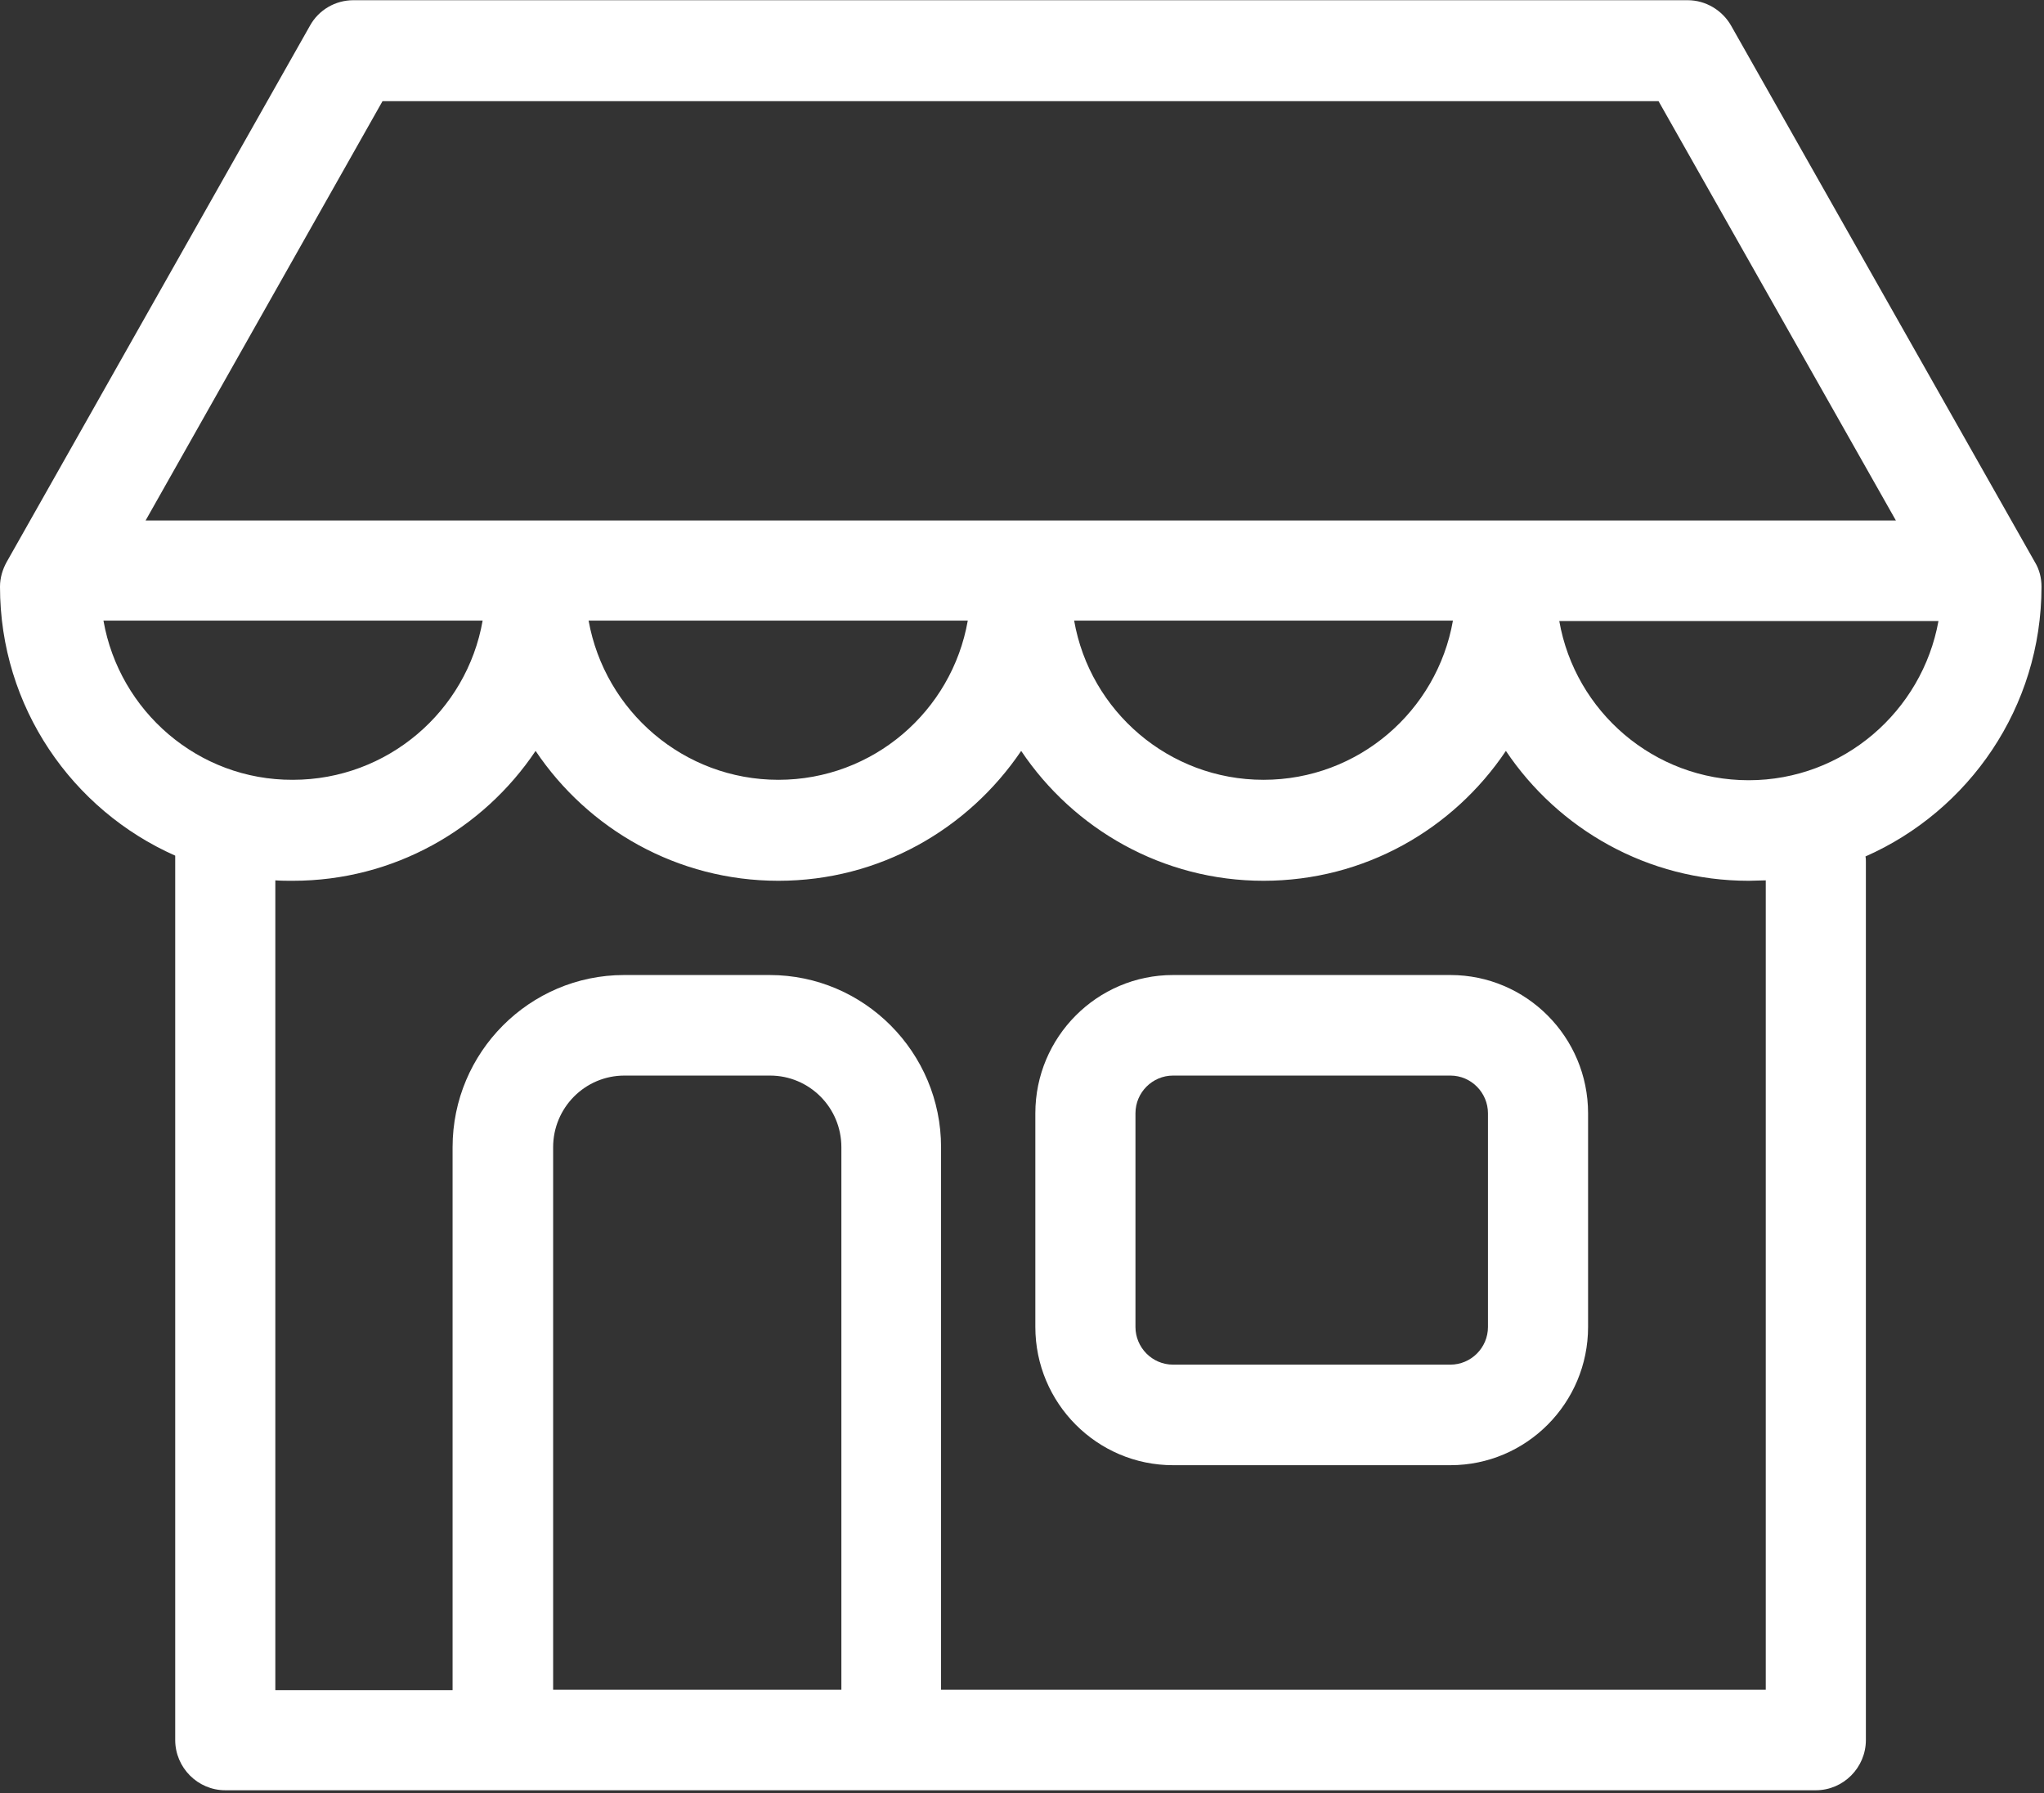
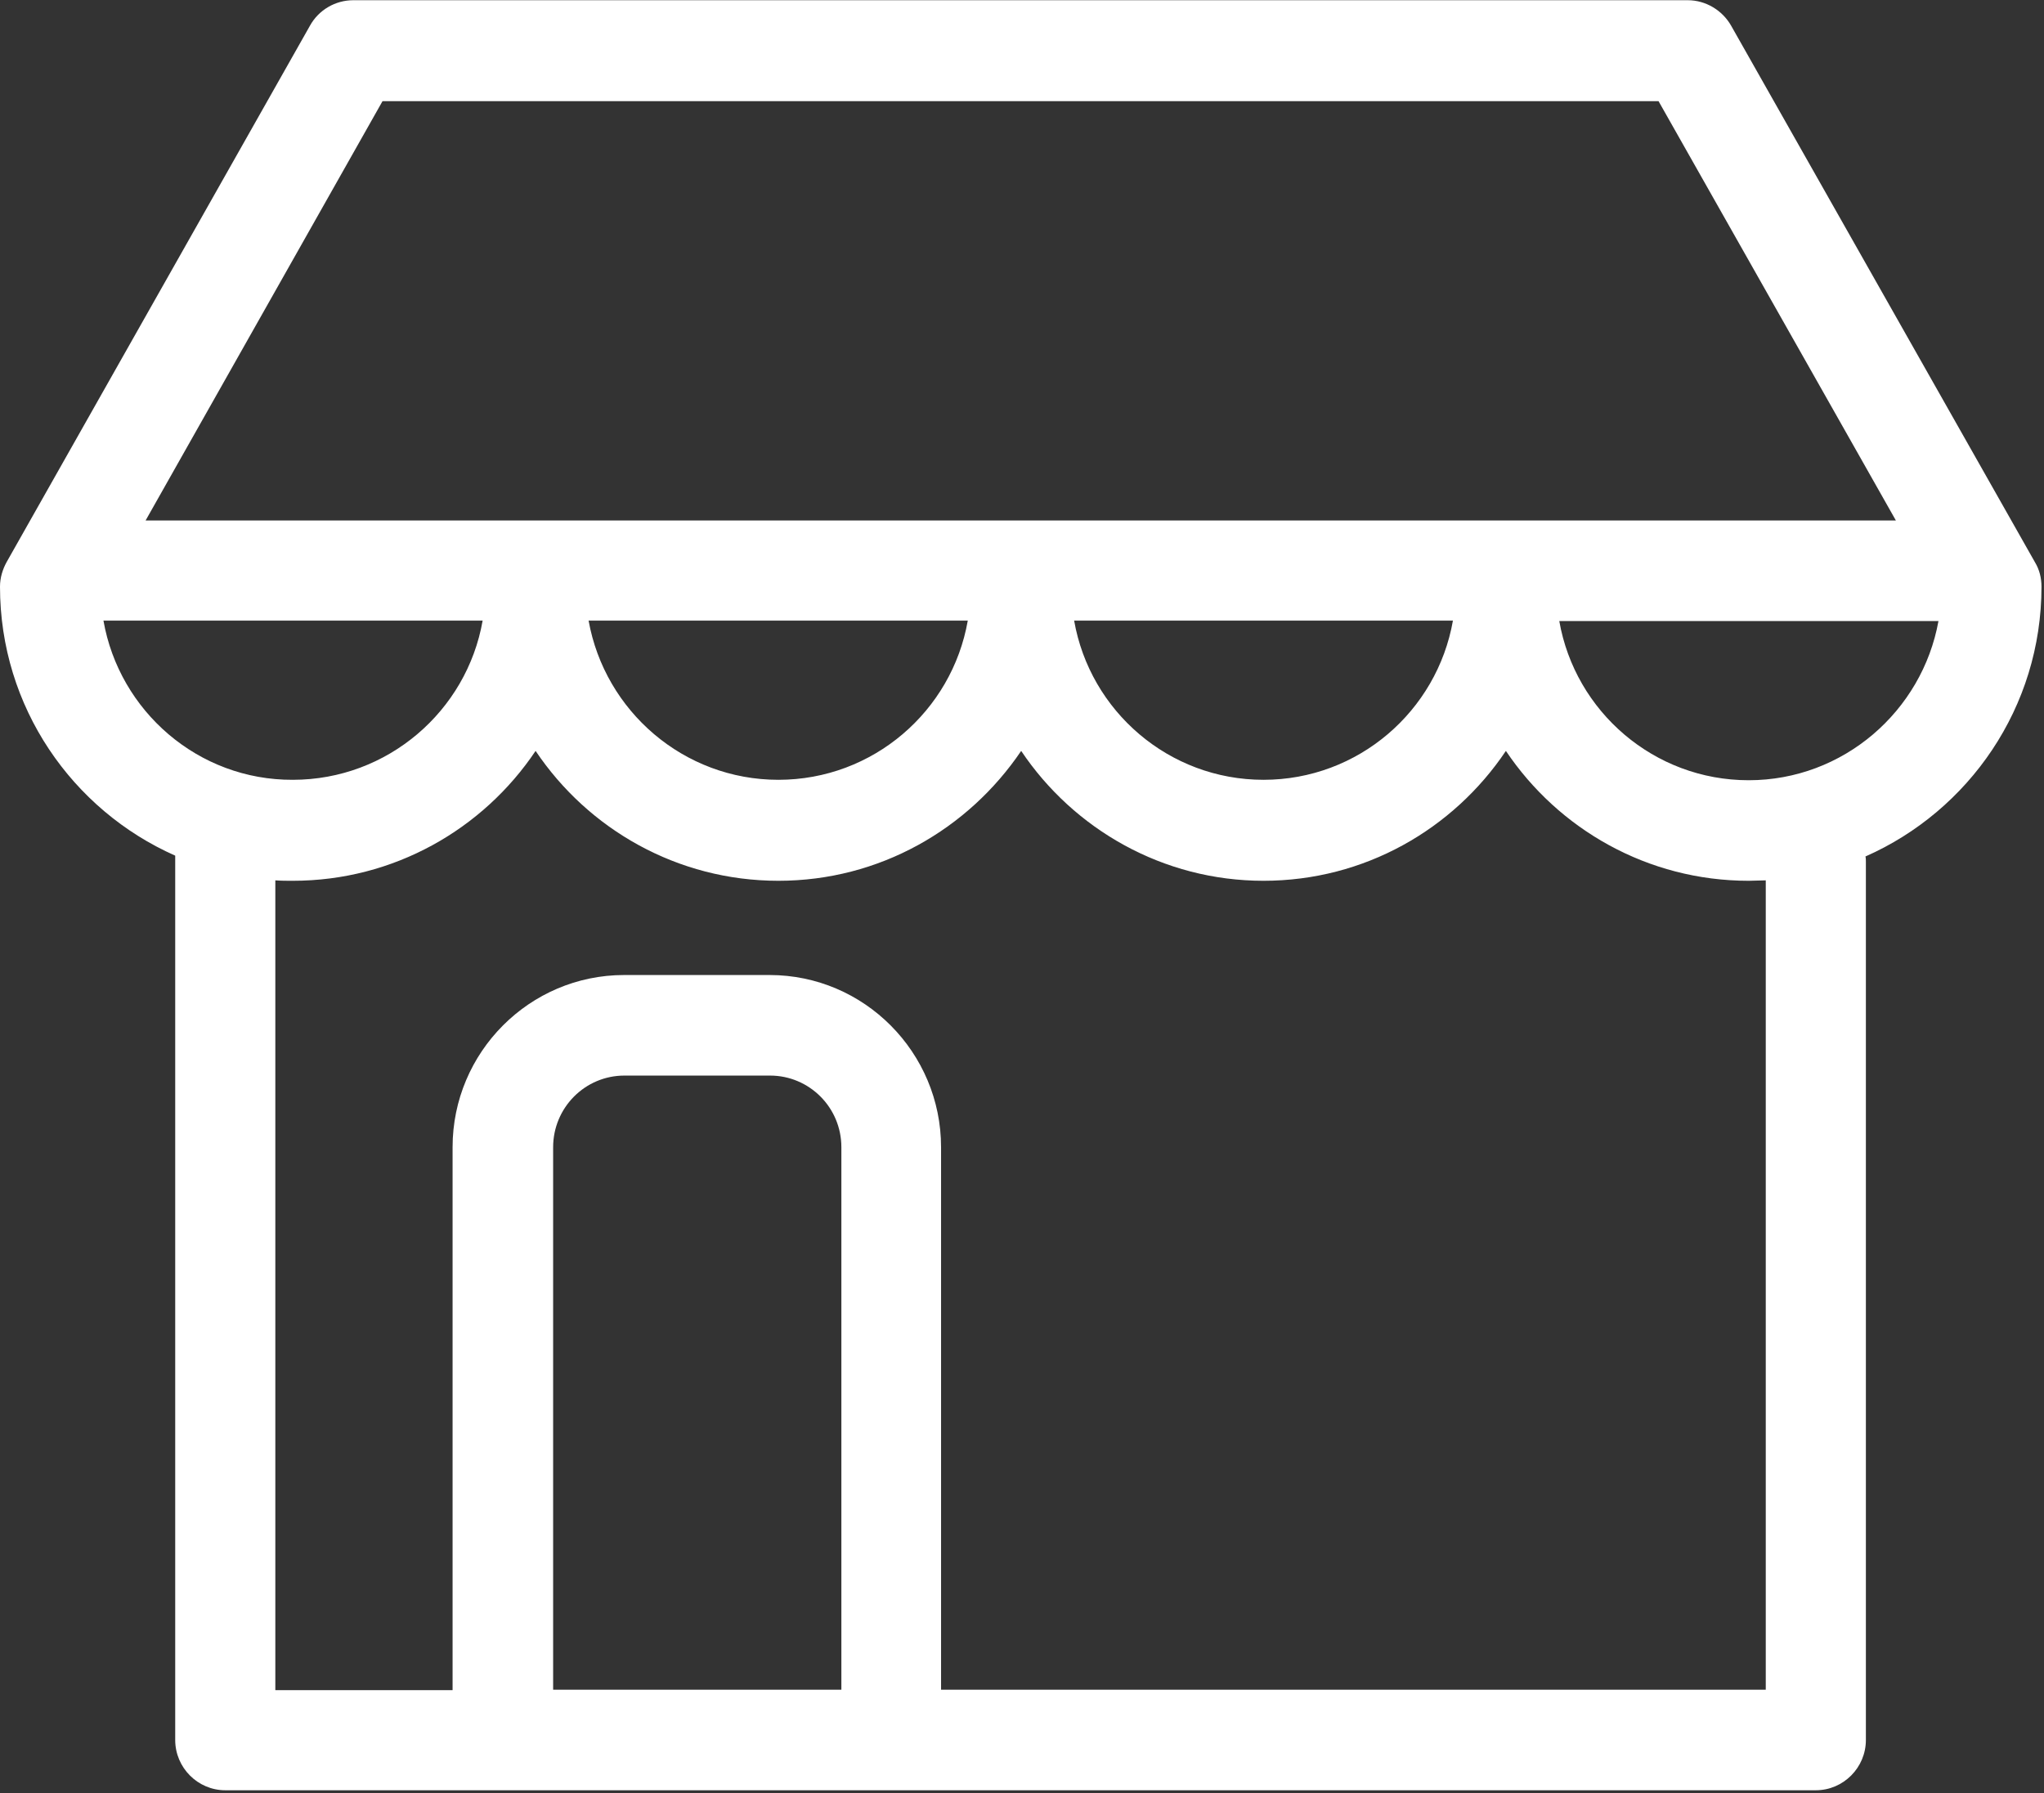
<svg xmlns="http://www.w3.org/2000/svg" width="57px" height="50px" viewBox="0 0 57 50" version="1.1">
  <rect x="0" y="0" width="57" height="50" fill="#333333" stroke="none" />
  <title>F8F5F548-551B-49F7-BA86-BC8ABB10A8F3</title>
  <desc>Created with sketchtool.</desc>
  <defs />
  <g id="Stripes" stroke="none" stroke-width="1" fill="none" fill-rule="evenodd" transform="translate(-954, -726)">
    <g id="benefits" transform="translate(80, 600)" fill="#FFFFFF" fill-rule="nonzero">
      <g id="cards" transform="translate(244, 120)">
        <g id="benefit-copy-2" transform="translate(630, 0)">
          <g id="flaticon1507197383-svg" transform="translate(0, 6)">
-             <path d="M40.447,27.19 L32.711,27.19 C30.594,27.19 28.872,28.919 28.872,31.046 L28.872,37.004 C28.872,39.13 30.594,40.859 32.711,40.859 L40.447,40.859 C42.564,40.859 44.286,39.13 44.286,37.004 L44.286,31.046 C44.286,28.919 42.564,27.19 40.447,27.19 Z M41.494,37.004 C41.494,37.588 41.017,38.055 40.447,38.055 L32.711,38.055 C32.129,38.055 31.664,37.576 31.664,37.004 L31.664,31.046 C31.664,30.461 32.141,29.994 32.711,29.994 L40.447,29.994 C41.028,29.994 41.494,30.473 41.494,31.046 L41.494,37.004 Z" id="Shape" />
            <path d="M56.93,16.361 C56.93,16.116 56.872,15.882 56.744,15.672 L48.276,0.718 C48.031,0.286 47.566,0.006 47.066,0.006 L9.853,0.006 C9.353,0.006 8.887,0.275 8.643,0.718 L0.186,15.672 C0.07,15.882 0,16.116 0,16.361 C0,19.714 2.012,22.588 4.886,23.861 L4.886,48.522 C4.886,49.293 5.514,49.924 6.282,49.924 L13.994,49.924 C14.006,49.924 14.017,49.924 14.029,49.924 L24.847,49.924 C24.859,49.924 24.871,49.924 24.882,49.924 L50.637,49.924 C51.405,49.924 52.033,49.293 52.033,48.522 L52.033,24.036 C52.033,23.978 52.033,23.931 52.021,23.884 C54.906,22.611 56.93,19.725 56.93,16.361 Z M10.667,2.821 L46.251,2.821 L52.87,14.515 L4.06,14.515 L10.667,2.821 Z M40.517,17.307 C40.074,19.831 37.876,21.746 35.235,21.746 C32.595,21.746 30.396,19.831 29.954,17.307 L40.517,17.307 Z M26.988,17.307 C26.546,19.831 24.347,21.746 21.707,21.746 C19.066,21.746 16.867,19.831 16.414,17.307 L26.988,17.307 Z M2.885,17.307 L13.459,17.307 C13.017,19.831 10.807,21.746 8.166,21.746 C5.526,21.758 3.327,19.831 2.885,17.307 Z M23.451,47.12 L15.425,47.12 L15.425,31.992 C15.425,30.894 16.309,29.994 17.414,29.994 L21.474,29.994 C22.567,29.994 23.463,30.882 23.463,31.992 L23.463,47.12 L23.451,47.12 Z M49.241,47.12 L26.243,47.12 L26.243,31.992 C26.243,29.352 24.103,27.19 21.462,27.19 L17.402,27.19 C14.773,27.19 12.621,29.34 12.621,31.992 L12.621,47.132 L7.678,47.132 L7.678,24.55 C7.84,24.562 8.003,24.562 8.166,24.562 C10.981,24.562 13.471,23.125 14.936,20.94 C16.402,23.125 18.891,24.562 21.707,24.562 C24.522,24.562 26.999,23.125 28.477,20.94 C29.942,23.125 32.432,24.562 35.235,24.562 C38.05,24.562 40.528,23.125 41.994,20.94 C43.46,23.125 45.949,24.562 48.764,24.562 C48.927,24.562 49.078,24.55 49.241,24.55 L49.241,47.12 Z M48.764,21.758 C46.123,21.758 43.925,19.842 43.483,17.319 L54.057,17.319 C53.603,19.831 51.405,21.758 48.764,21.758 Z" id="Shape" />
          </g>
        </g>
      </g>
    </g>
  </g>
</svg>